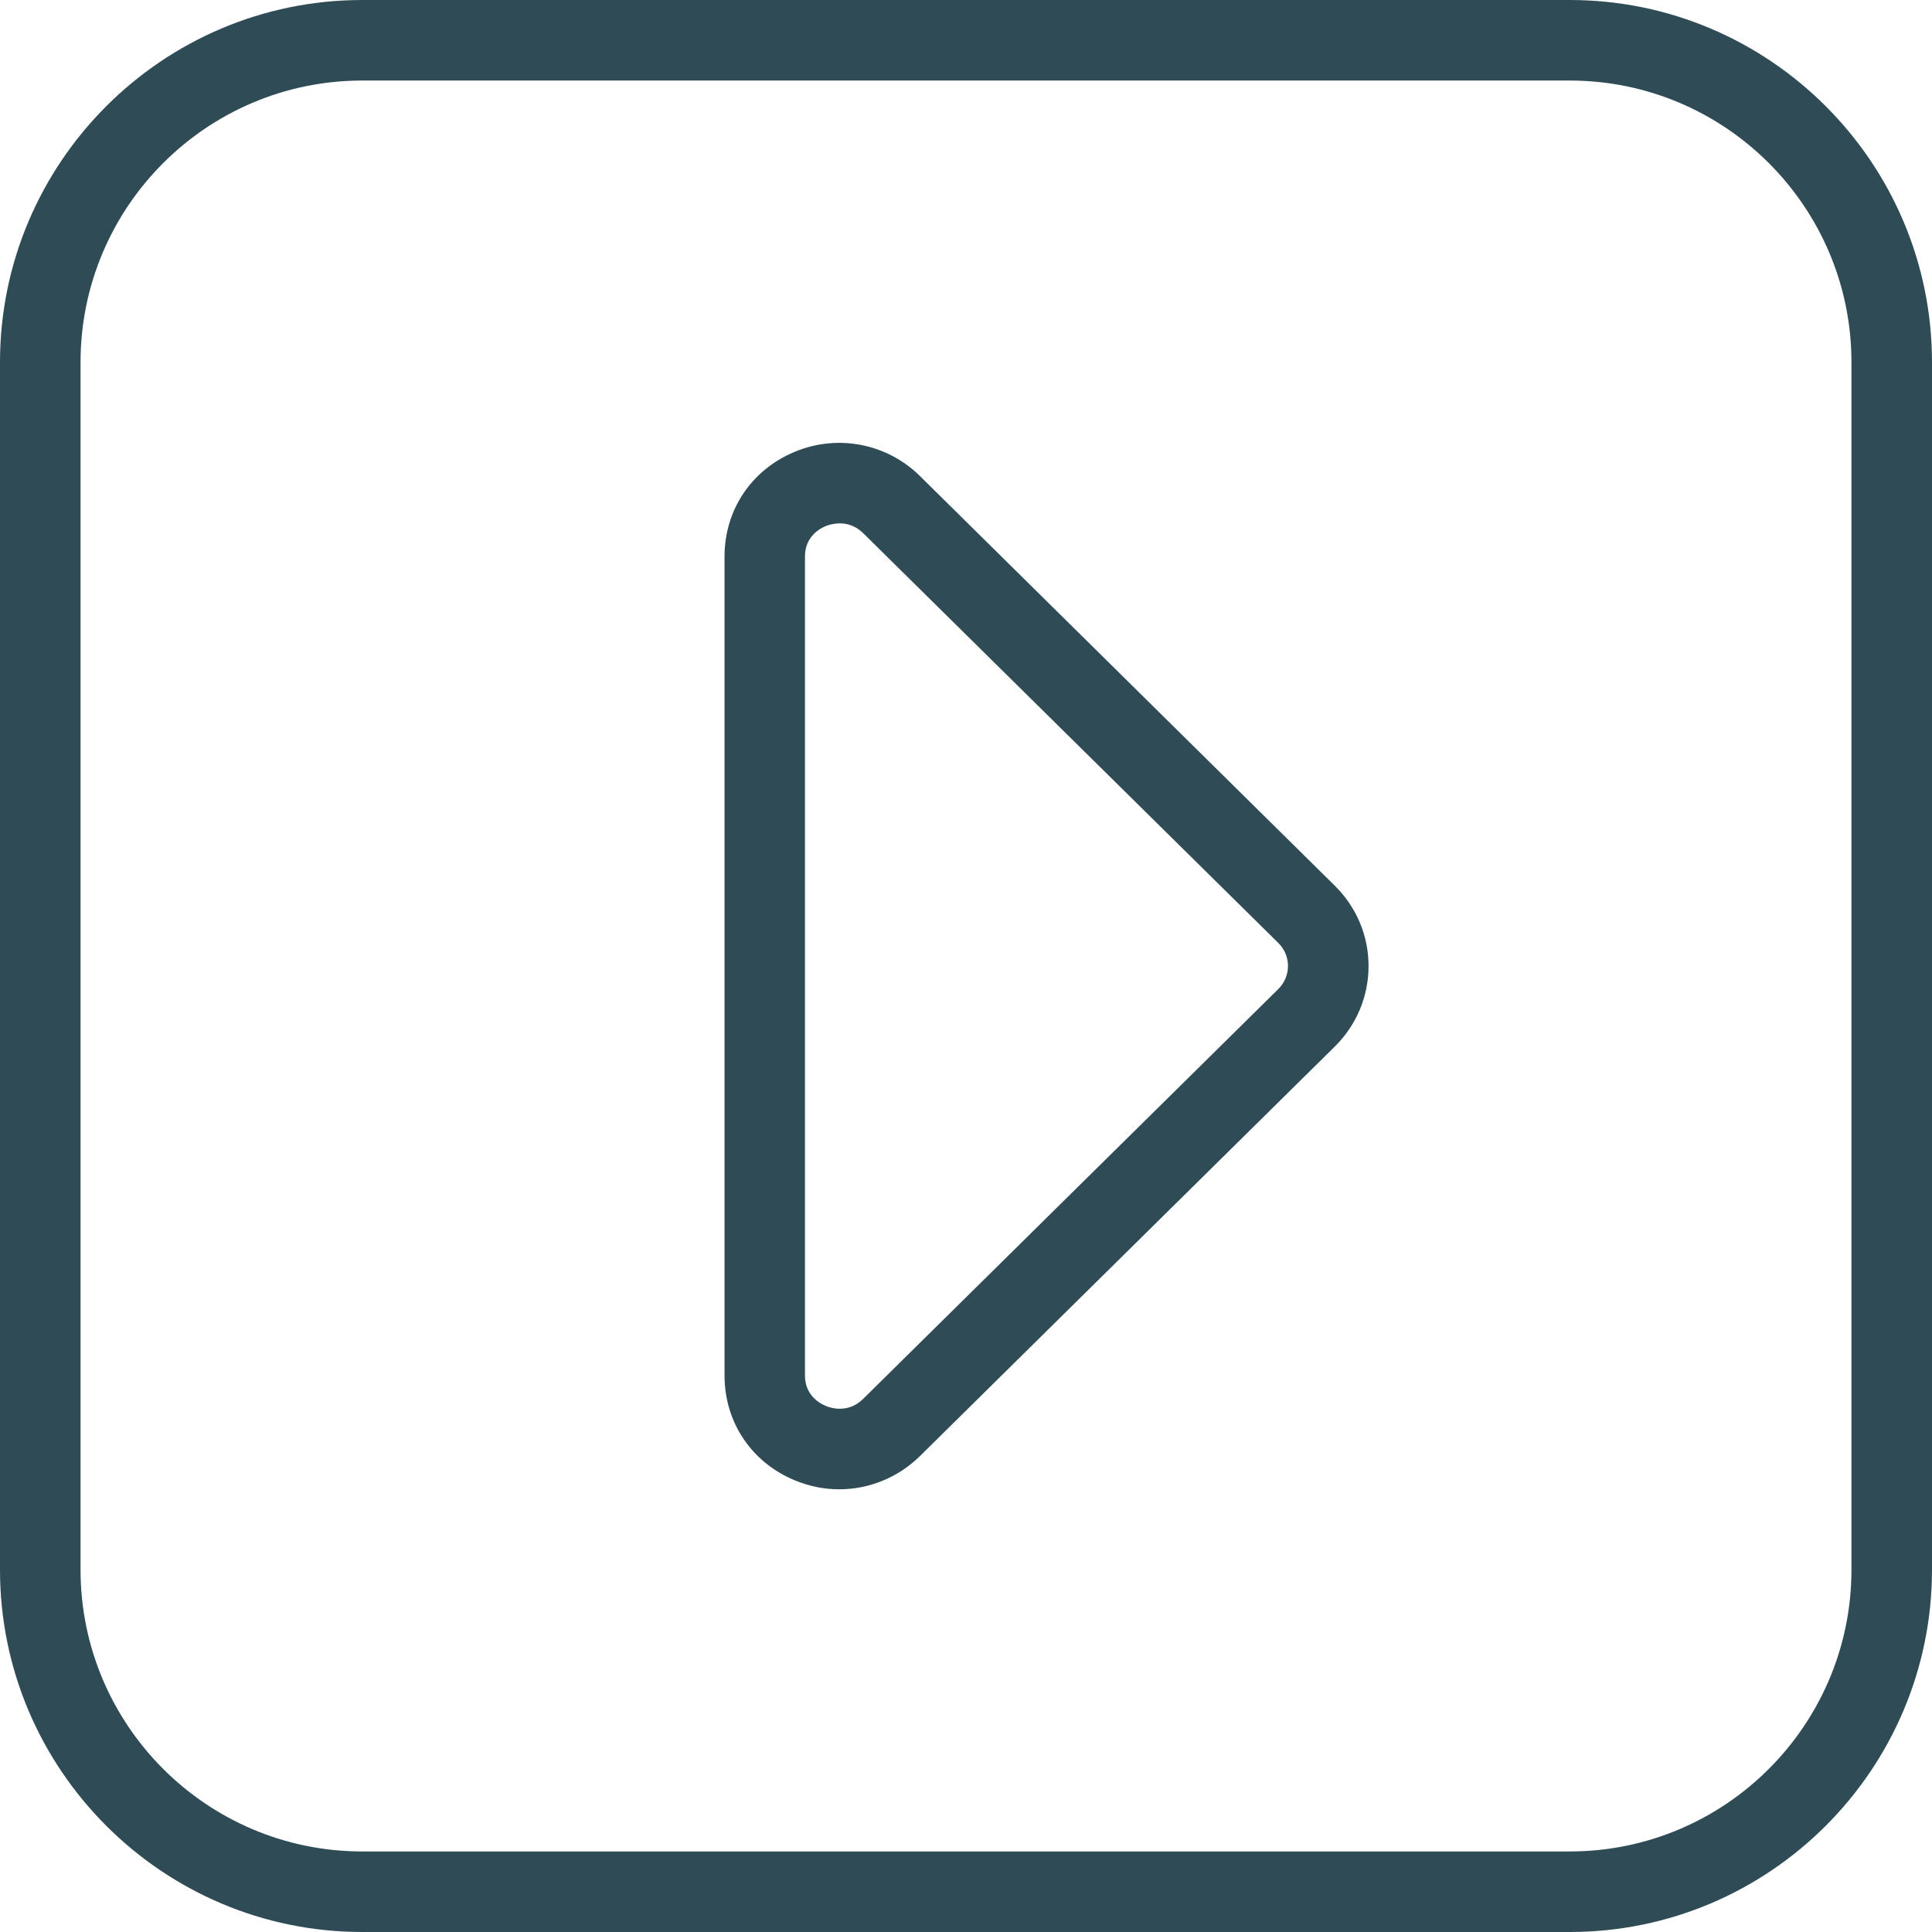
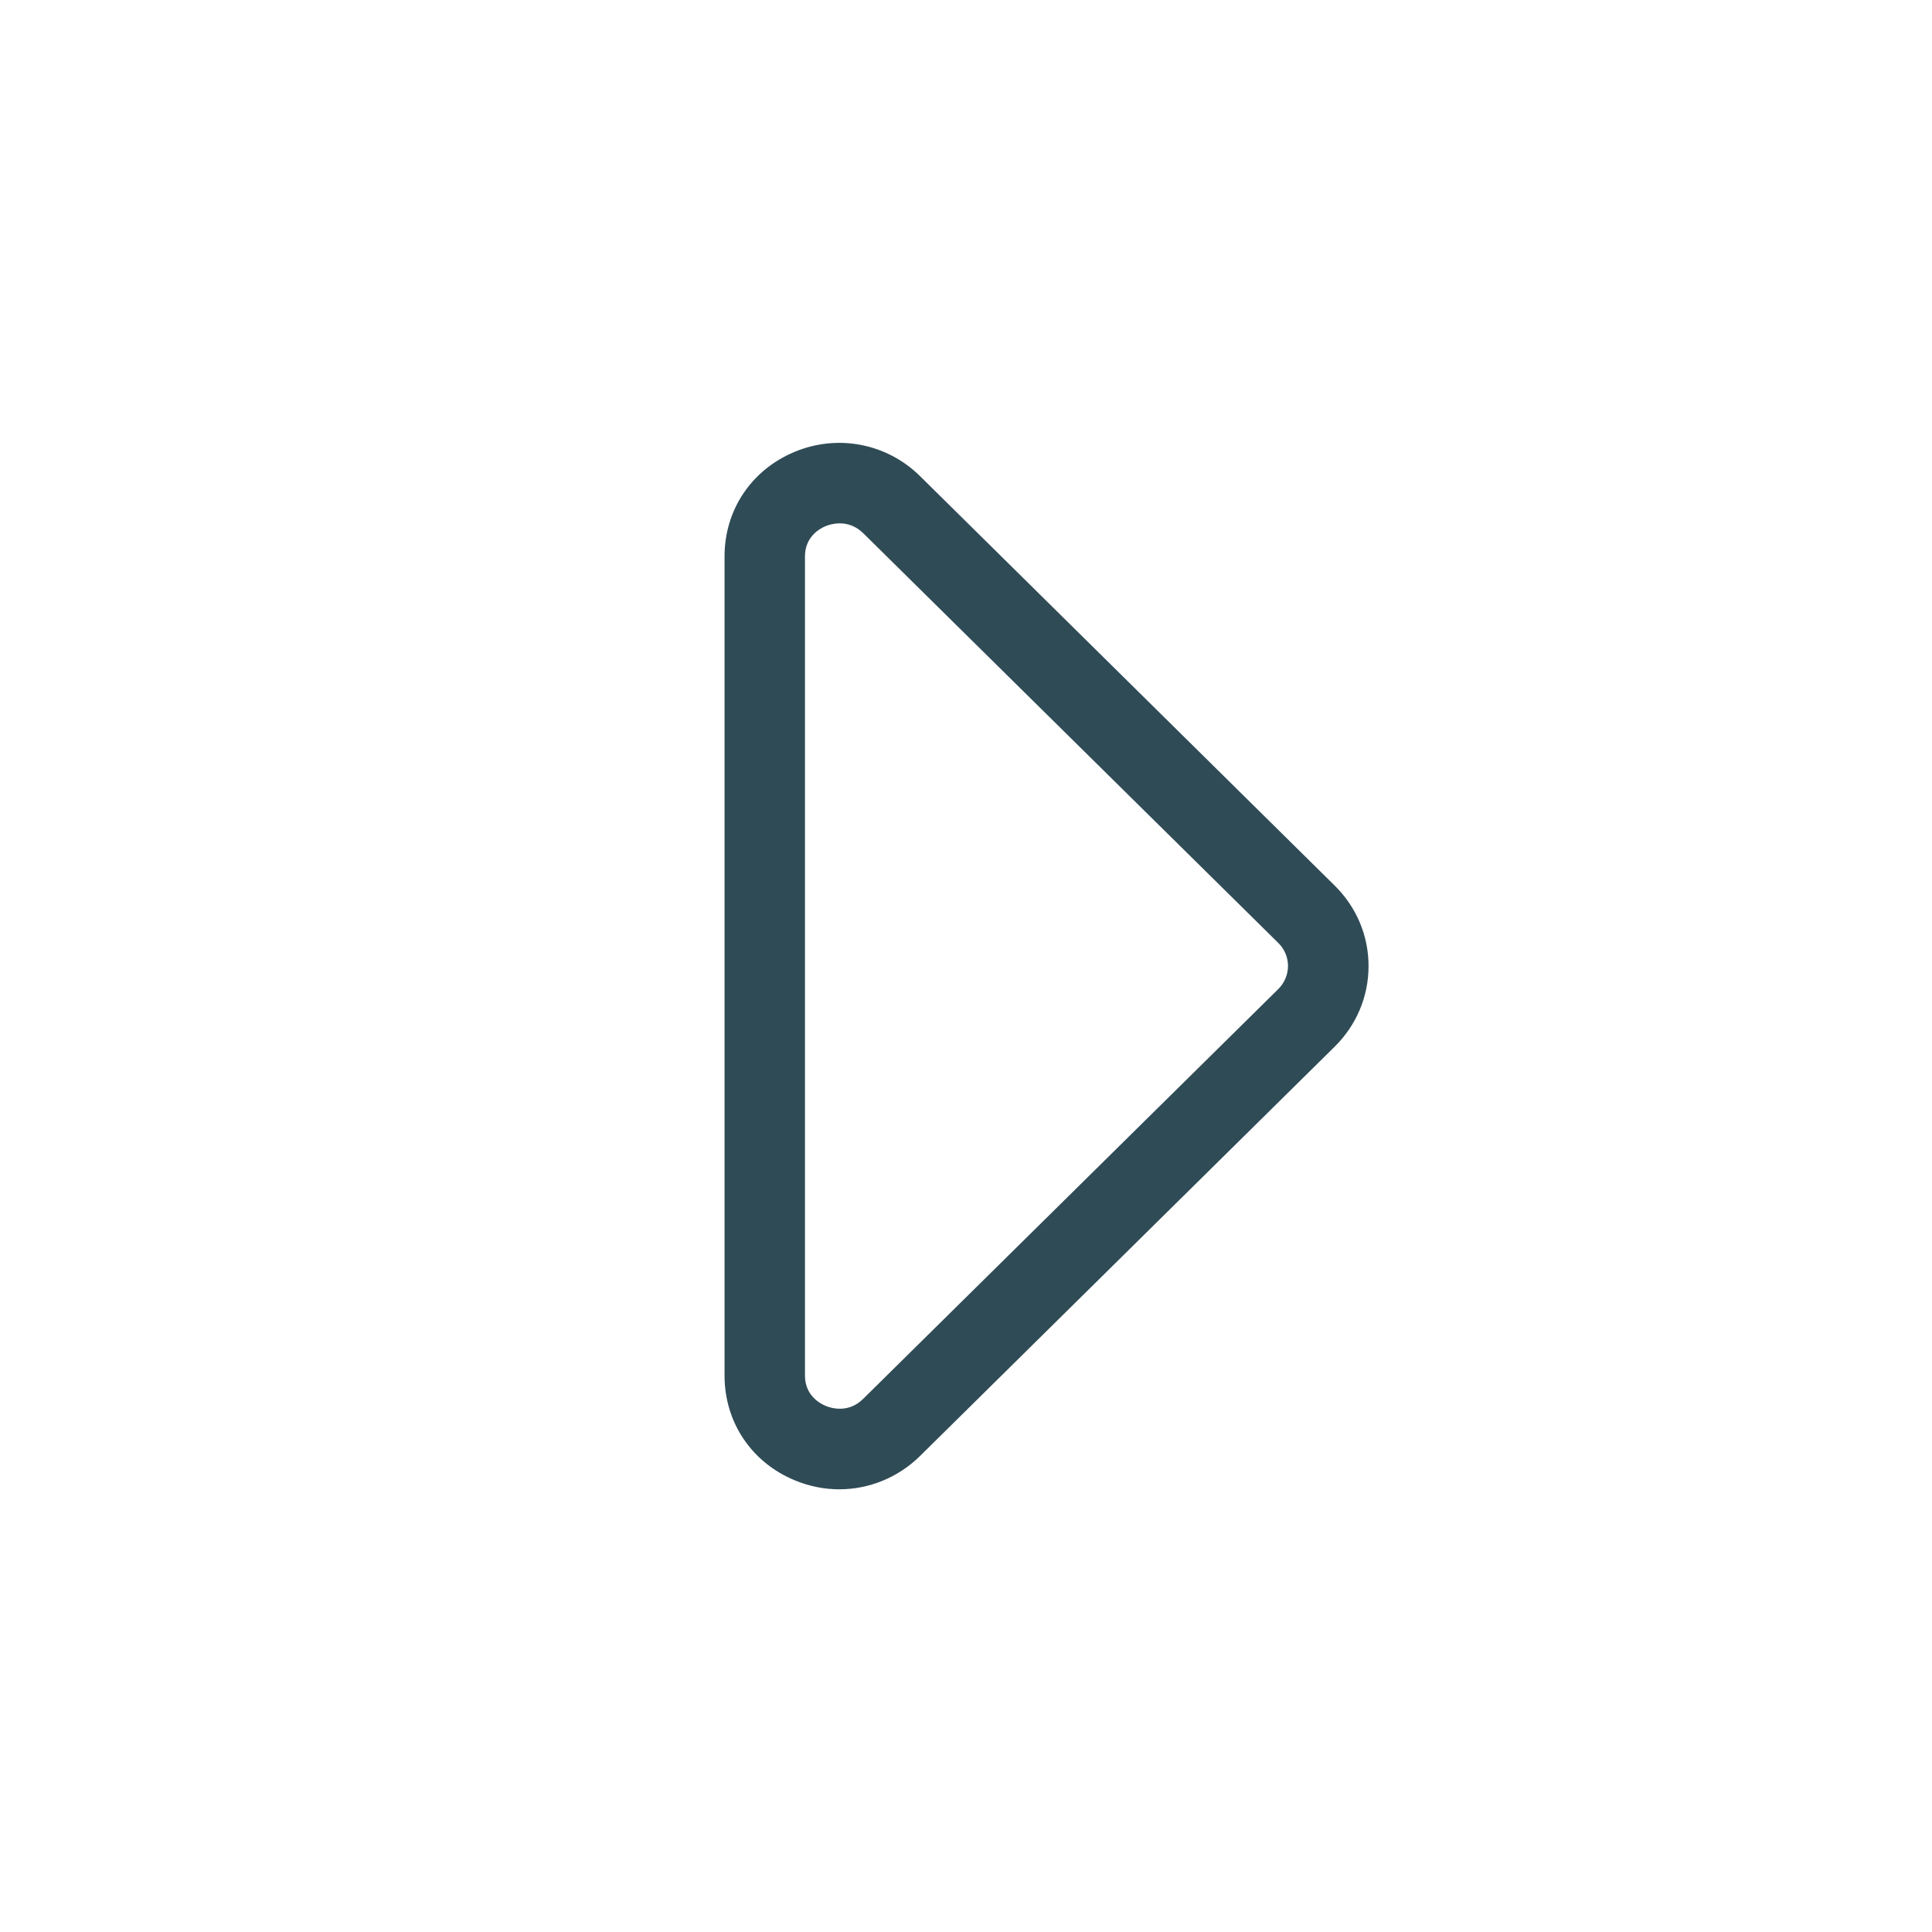
<svg xmlns="http://www.w3.org/2000/svg" xml:space="preserve" width="1024px" height="1024px" version="1.1" style="shape-rendering:geometricPrecision; text-rendering:geometricPrecision; image-rendering:optimizeQuality; fill-rule:evenodd; clip-rule:evenodd" viewBox="0 0 15999 15999">
  <defs>
    <style type="text/css">
   
    .fil0 {fill:#2F4B56;fill-rule:nonzero}
   
  </style>
  </defs>
  <g id="Warstwa_x0020_1">
    <g id="_2543440244912">
-       <path class="fil0" d="M12999 0l-9999 0c-1654,0 -3000,1346 -3000,3000l0 9999c0,1654 1346,3000 3000,3000l9999 0c1654,0 3000,-1346 3000,-3000l0 -9999c0,-1654 -1346,-3000 -3000,-3000zm2333 12999c0,1287 -1046,2333 -2333,2333l-9999 0c-1287,0 -2333,-1046 -2333,-2333l0 -9999c0,-1287 1046,-2333 2333,-2333l9999 0c1287,0 2333,1046 2333,2333l0 9999 0 0z" />
      <path class="fil0" d="M7618 3942c-275,-271 -682,-349 -1038,-200 -358,149 -580,481 -580,866l0 6783c0,386 222,718 580,867 120,50 245,75 370,75 245,0 486,-96 668,-275l3435 -3391c180,-178 280,-415 280,-667 0,-252 -100,-488 -280,-666l-3435 -3392 0 0zm2967 4249l-3436 3392c-124,124 -270,77 -312,59 -51,-21 -171,-89 -171,-251l0 -6783c0,-162 120,-230 171,-251 19,-8 63,-23 117,-23 59,0 130,18 195,82l3436 3392c52,51 81,119 81,191 0,72 -29,141 -81,192l0 0z" />
    </g>
  </g>
</svg>